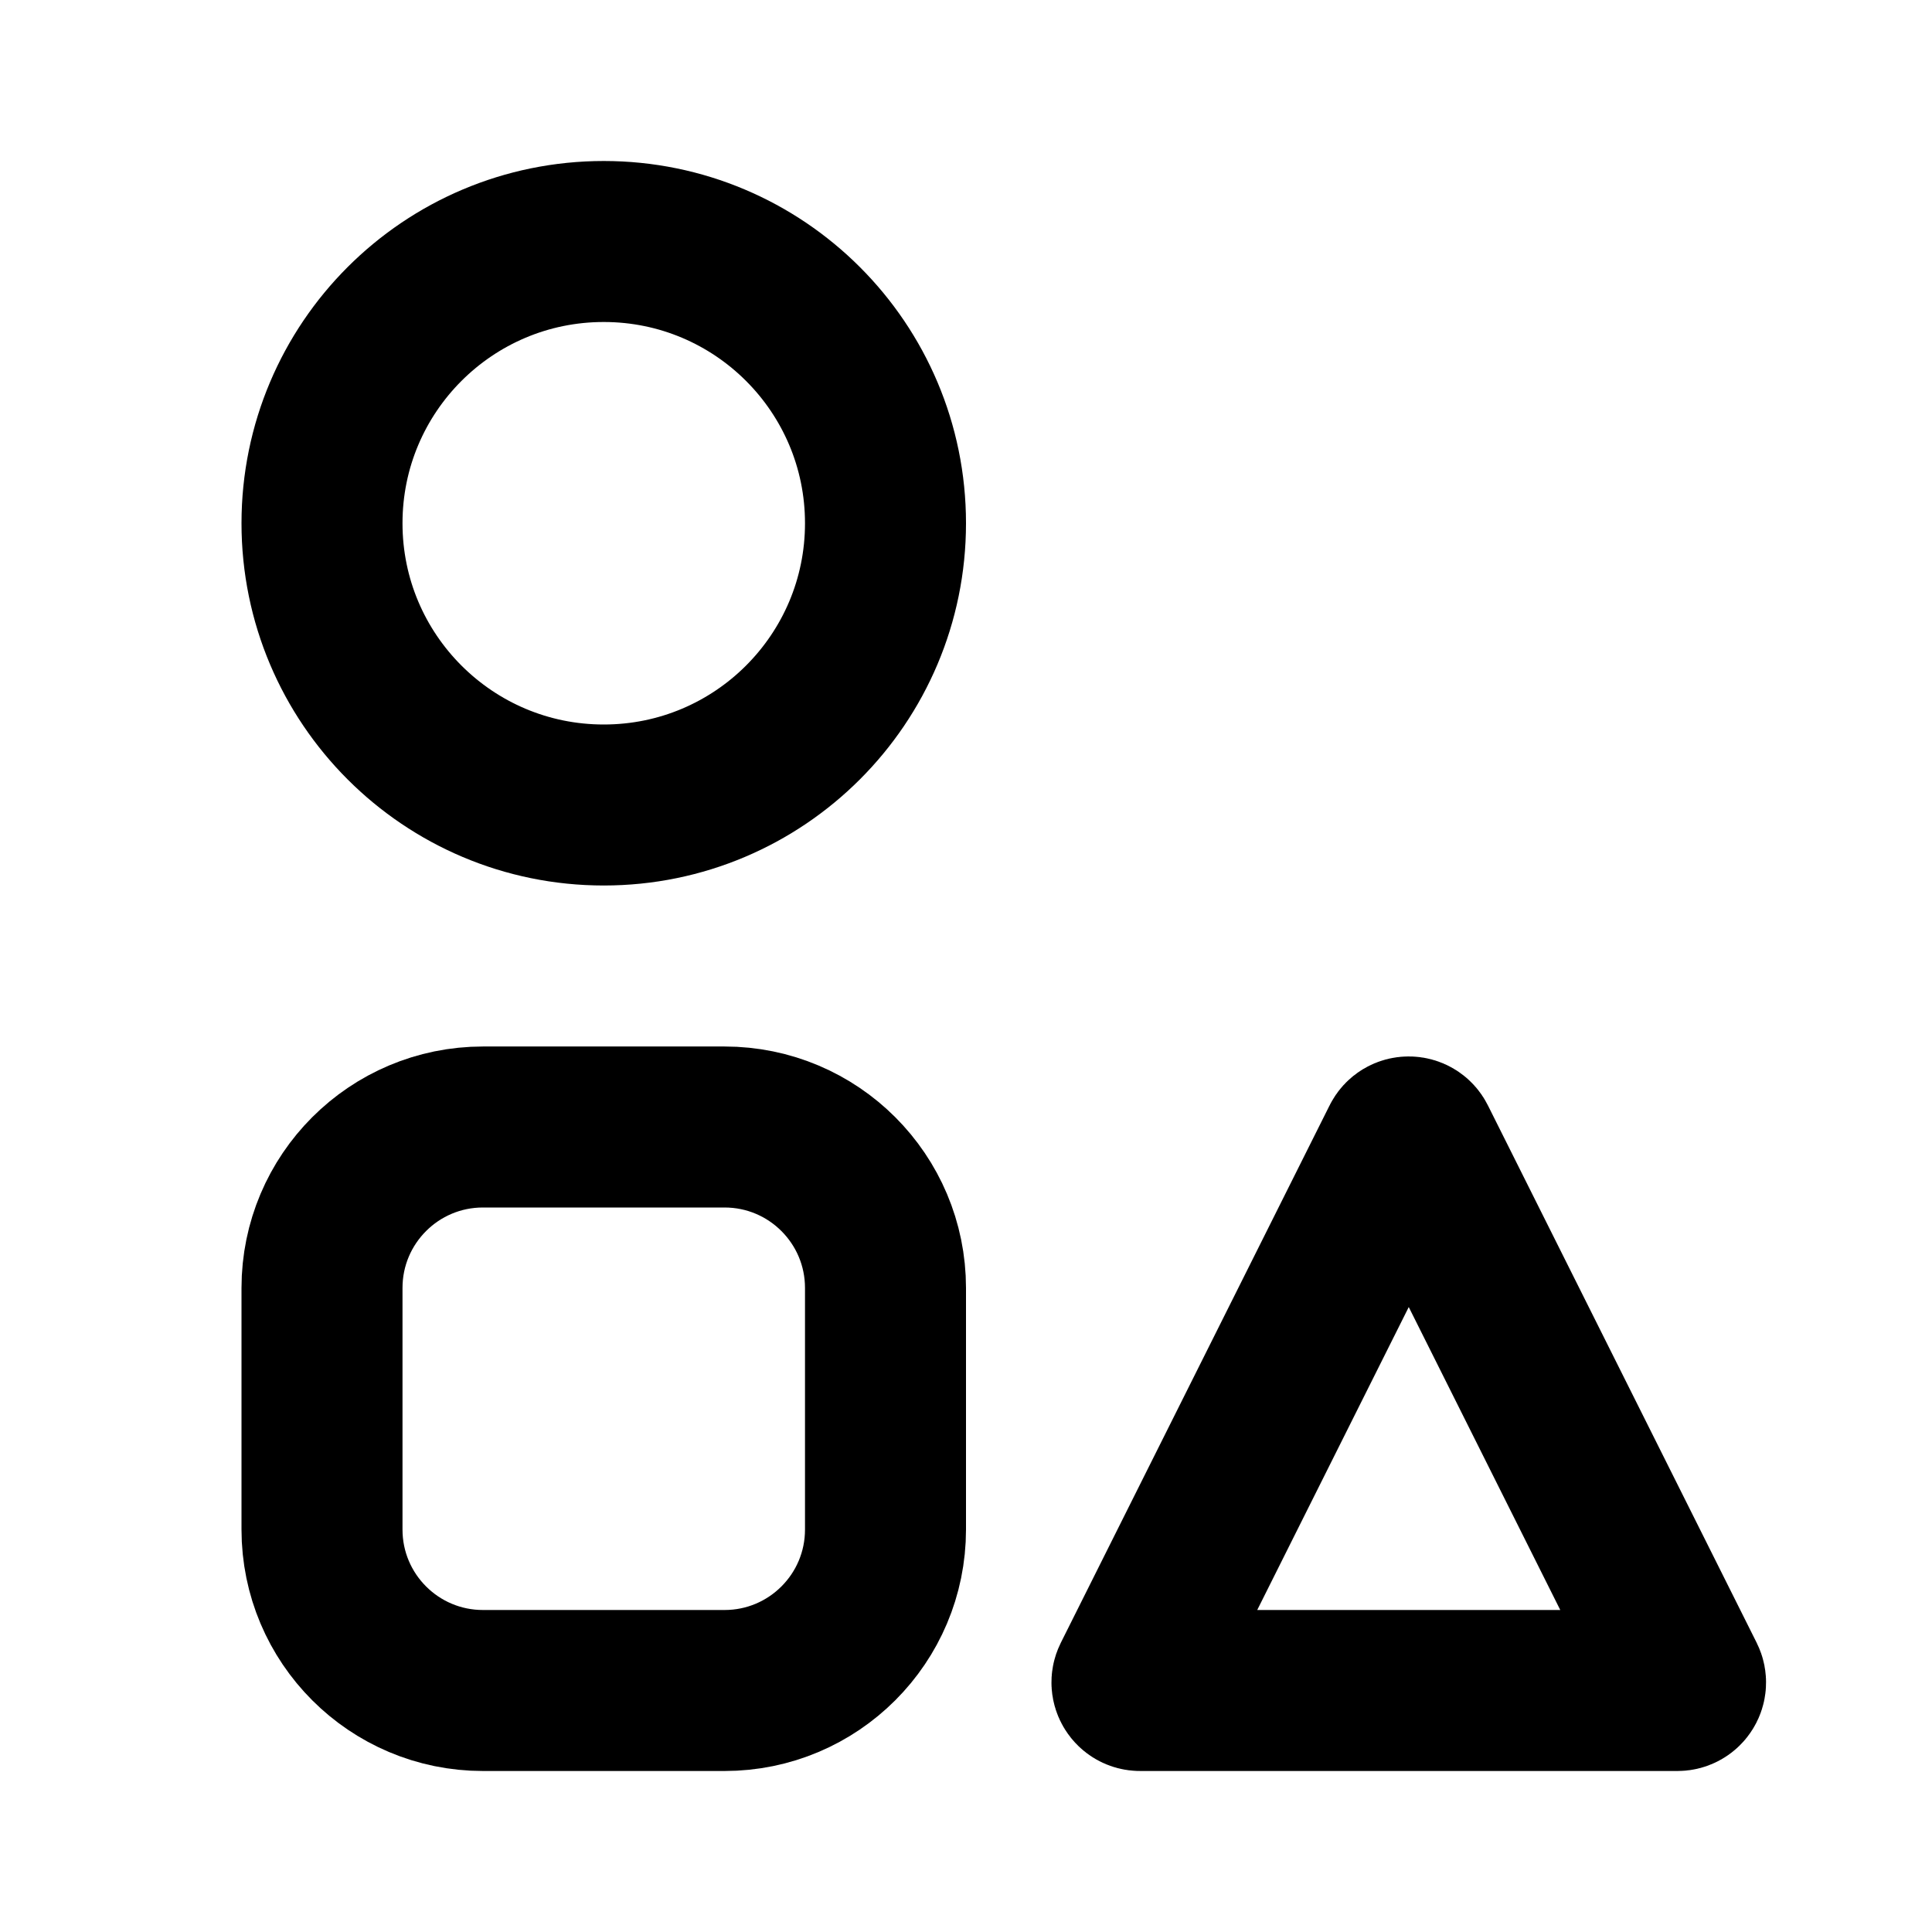
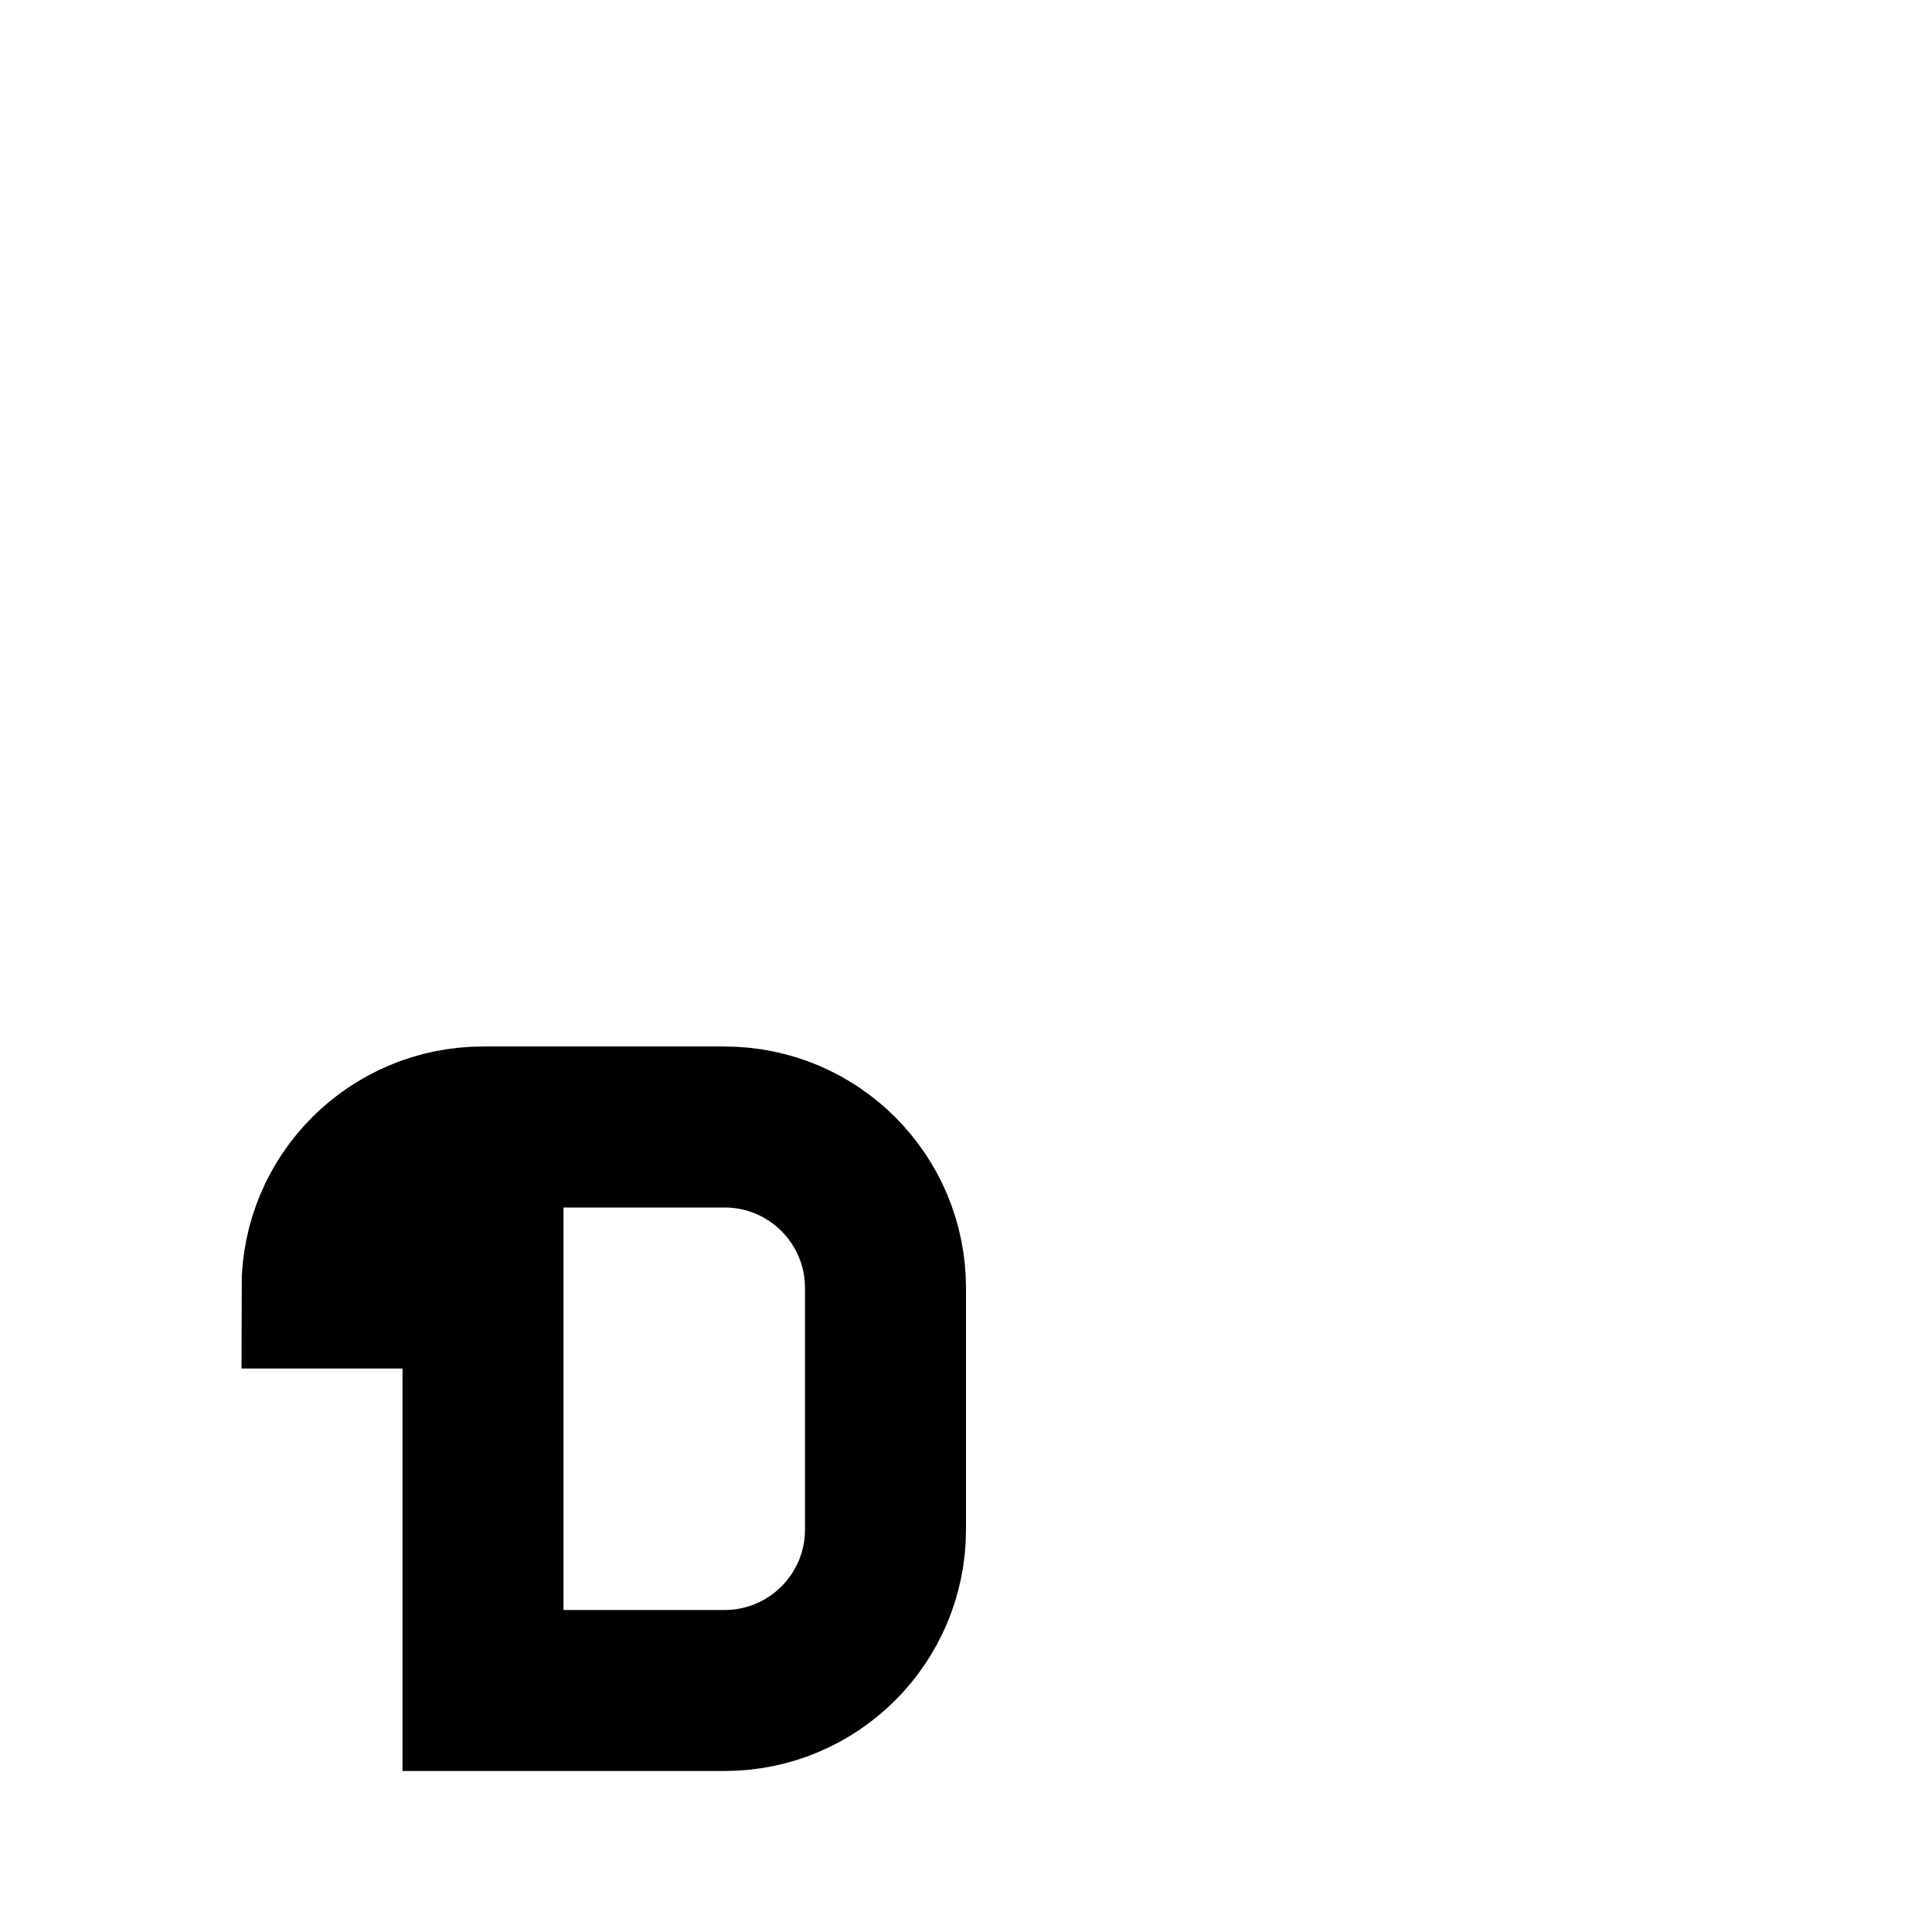
<svg xmlns="http://www.w3.org/2000/svg" width="800px" height="800px" viewBox="0 0 24 24" fill="none">
-   <path d="M4 16C4 14.895 4.895 14 6 14H9C10.105 14 11 14.895 11 16V19C11 20.105 10.105 21 9 21H6C4.895 21 4 20.105 4 19V16Z" stroke="#000000" stroke-width="2" />
-   <path d="M17.411 14.179C17.447 14.105 17.553 14.105 17.589 14.179L20.928 20.855C20.961 20.922 20.913 21 20.838 21H14.162C14.088 21 14.039 20.922 14.072 20.855L17.411 14.179Z" stroke="#000000" stroke-width="2" />
-   <path d="M4 6.5C4 4.567 5.567 3 7.5 3C9.433 3 11 4.567 11 6.5C11 8.433 9.433 10 7.5 10C5.567 10 4 8.433 4 6.5Z" stroke="#000000" stroke-width="2" />
+   <path d="M4 16C4 14.895 4.895 14 6 14H9C10.105 14 11 14.895 11 16V19C11 20.105 10.105 21 9 21H6V16Z" stroke="#000000" stroke-width="2" />
</svg>